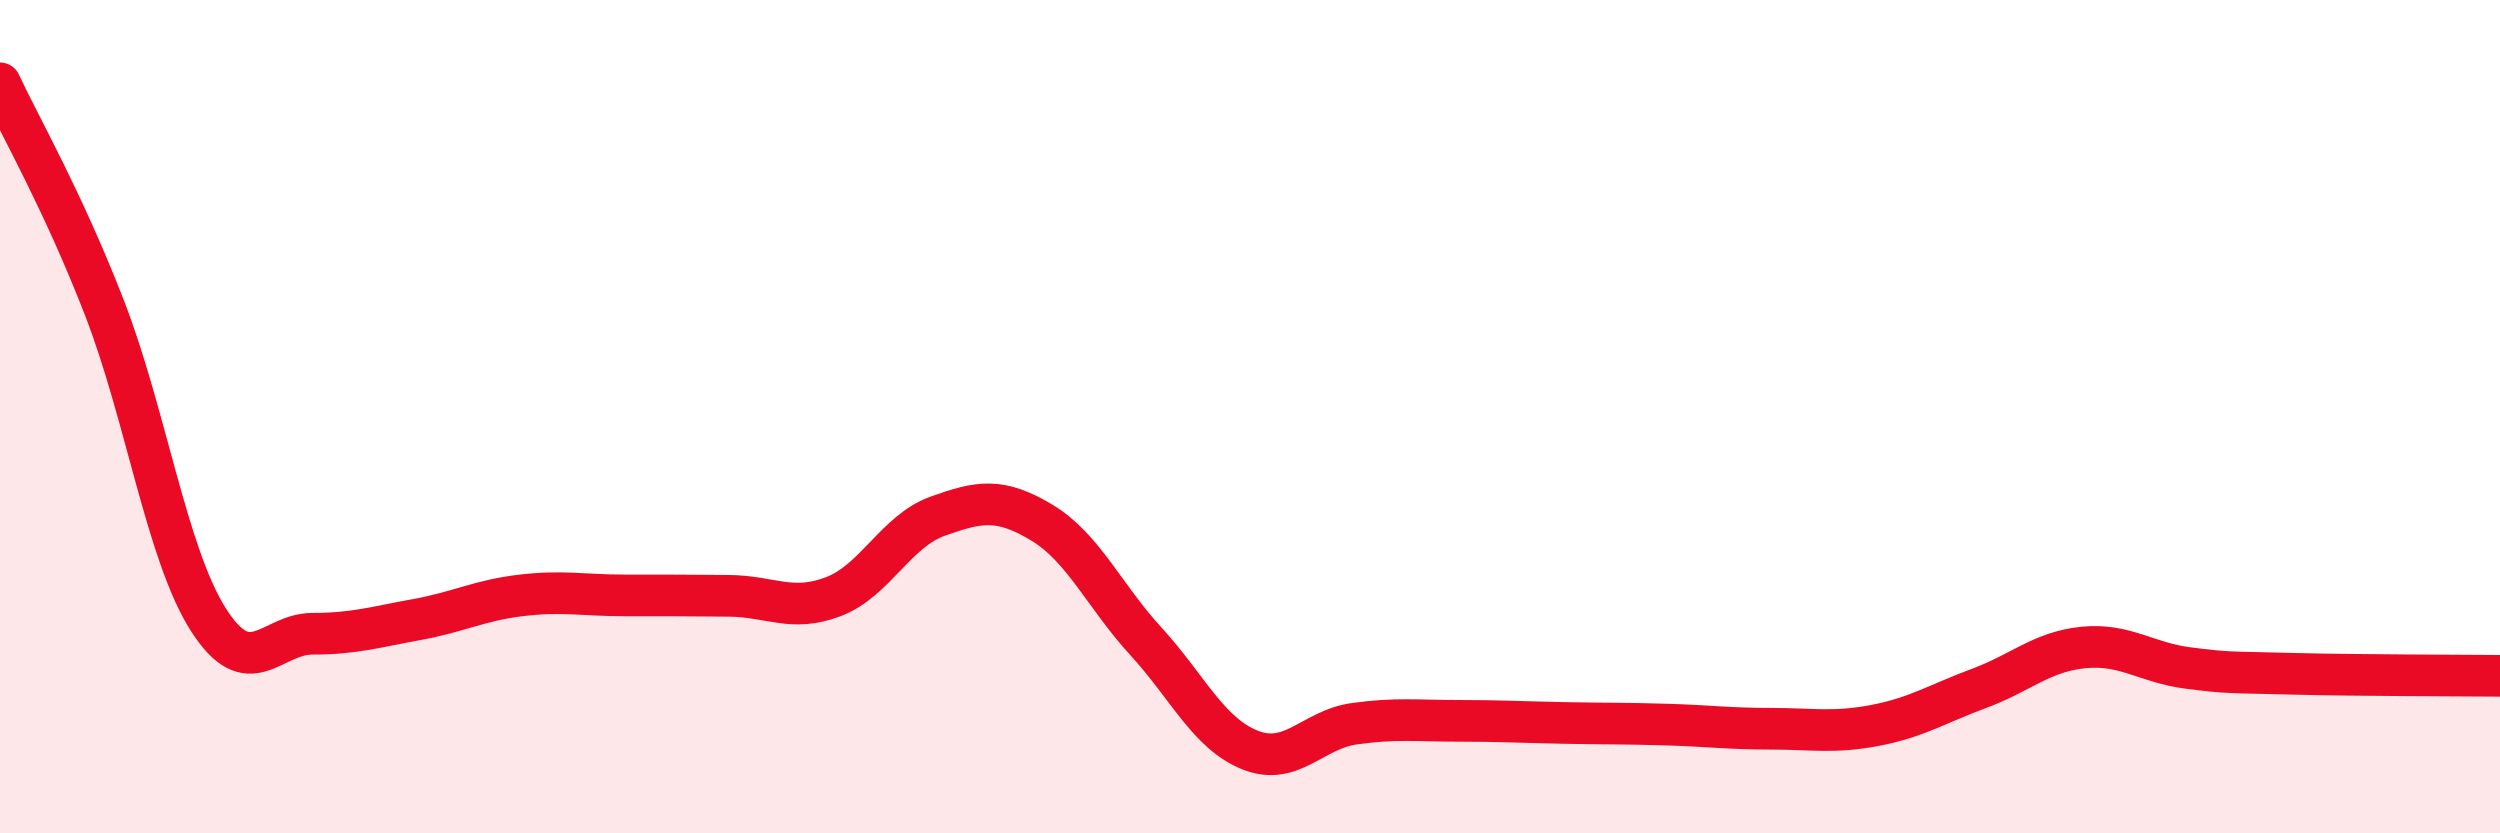
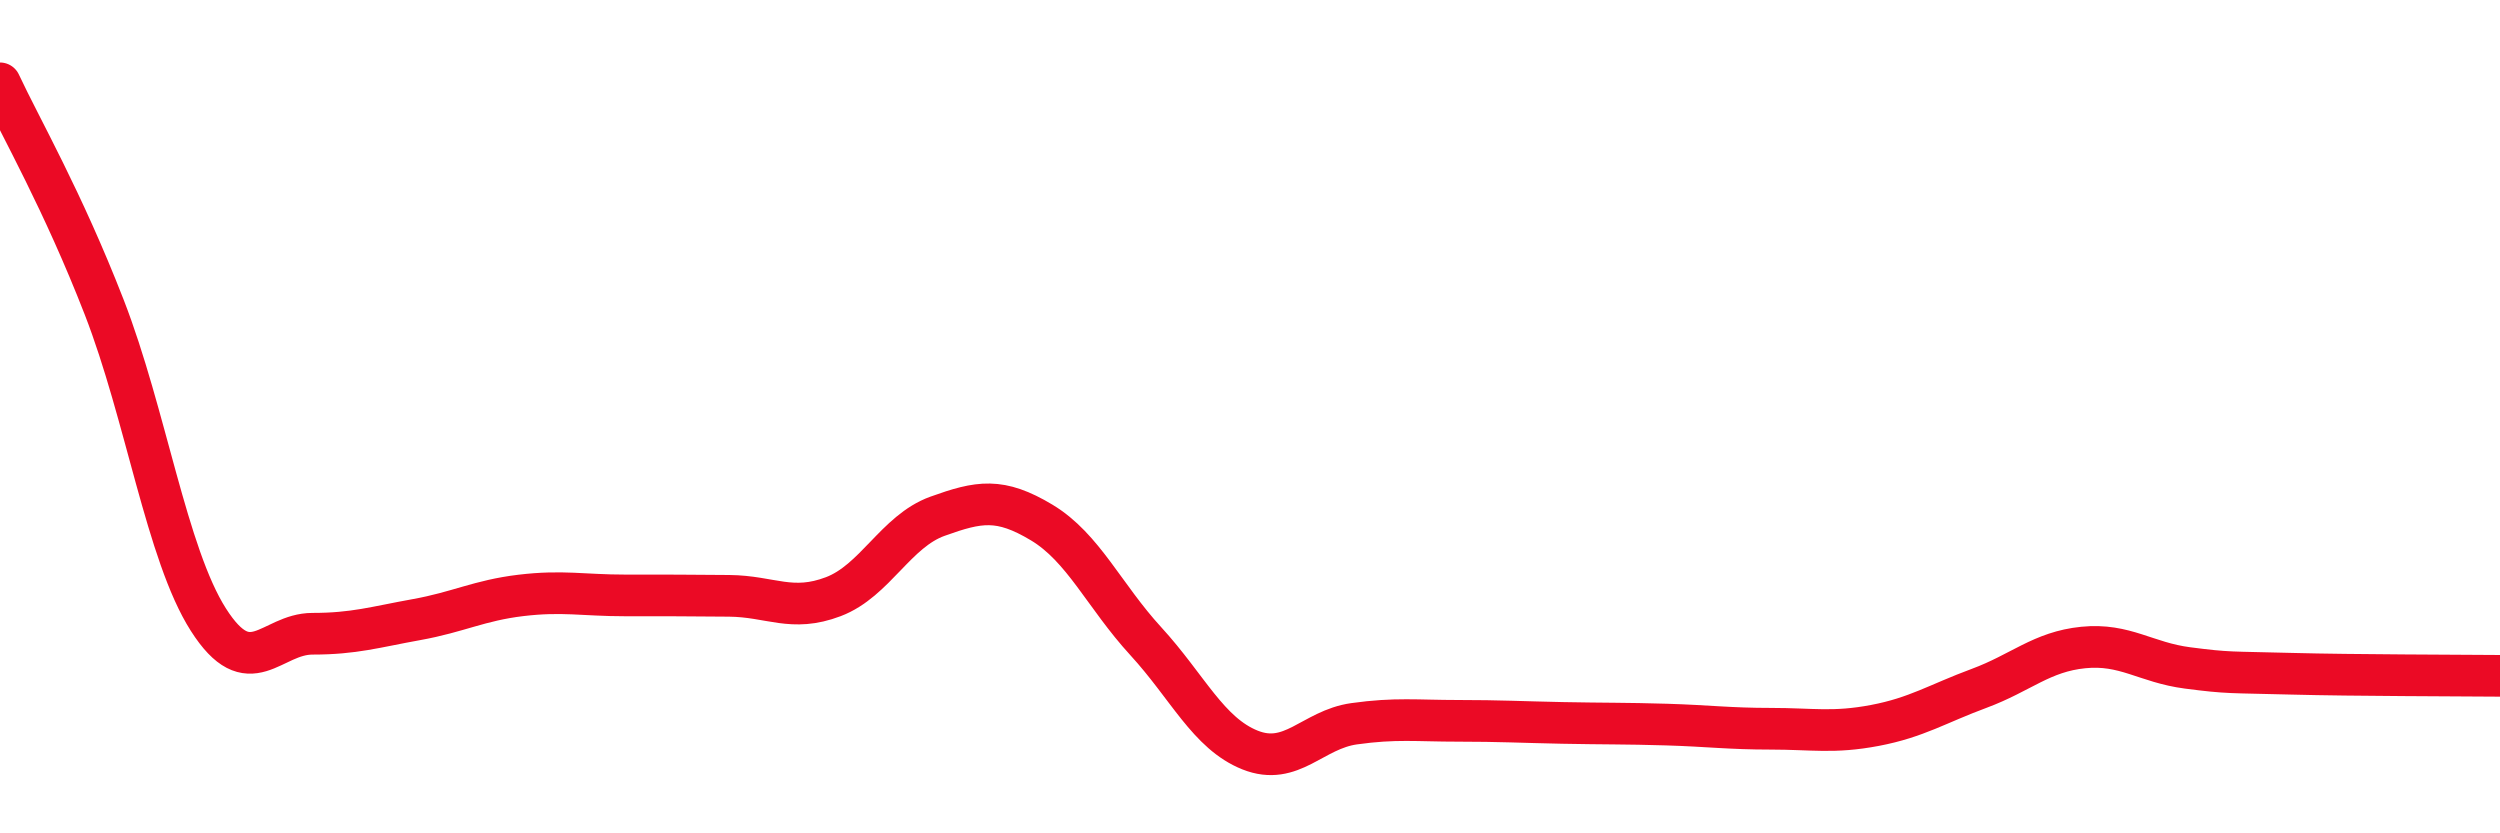
<svg xmlns="http://www.w3.org/2000/svg" width="60" height="20" viewBox="0 0 60 20">
-   <path d="M 0,2 C 0.5,3.07 1.5,4.8 2.5,7.37 C 3.5,9.94 4,13.3 5,14.87 C 6,16.44 6.5,15.21 7.5,15.21 C 8.5,15.21 9,15.05 10,14.87 C 11,14.69 11.5,14.41 12.5,14.29 C 13.5,14.17 14,14.29 15,14.29 C 16,14.29 16.5,14.29 17.5,14.3 C 18.5,14.31 19,14.7 20,14.32 C 21,13.94 21.5,12.75 22.5,12.39 C 23.5,12.03 24,11.94 25,12.54 C 26,13.14 26.5,14.3 27.5,15.39 C 28.5,16.48 29,17.6 30,18 C 31,18.4 31.5,17.51 32.5,17.37 C 33.5,17.23 34,17.3 35,17.3 C 36,17.3 36.5,17.33 37.5,17.35 C 38.5,17.37 39,17.36 40,17.39 C 41,17.42 41.5,17.49 42.5,17.49 C 43.5,17.49 44,17.6 45,17.41 C 46,17.22 46.5,16.89 47.5,16.52 C 48.5,16.15 49,15.64 50,15.54 C 51,15.44 51.5,15.9 52.5,16.03 C 53.5,16.16 53.5,16.13 55,16.17 C 56.5,16.21 59,16.21 60,16.22L60 20L0 20Z" fill="#EB0A25" opacity="0.1" stroke-linecap="round" stroke-linejoin="round" />
  <path d="M 0,2 C 0.5,3.07 1.5,4.8 2.5,7.37 C 3.5,9.94 4,13.3 5,14.87 C 6,16.44 6.5,15.21 7.5,15.21 C 8.5,15.21 9,15.05 10,14.87 C 11,14.69 11.5,14.41 12.5,14.29 C 13.5,14.17 14,14.29 15,14.29 C 16,14.29 16.5,14.29 17.5,14.3 C 18.5,14.31 19,14.7 20,14.32 C 21,13.94 21.5,12.75 22.5,12.39 C 23.5,12.03 24,11.94 25,12.54 C 26,13.14 26.5,14.3 27.5,15.39 C 28.5,16.48 29,17.6 30,18 C 31,18.4 31.5,17.51 32.5,17.37 C 33.5,17.23 34,17.3 35,17.3 C 36,17.3 36.5,17.33 37.5,17.35 C 38.5,17.37 39,17.36 40,17.39 C 41,17.42 41.5,17.49 42.5,17.49 C 43.5,17.49 44,17.6 45,17.41 C 46,17.22 46.5,16.89 47.5,16.52 C 48.5,16.15 49,15.64 50,15.54 C 51,15.44 51.5,15.9 52.5,16.03 C 53.5,16.16 53.5,16.13 55,16.17 C 56.5,16.21 59,16.21 60,16.22" stroke="#EB0A25" stroke-width="1" fill="none" stroke-linecap="round" stroke-linejoin="round" />
</svg>